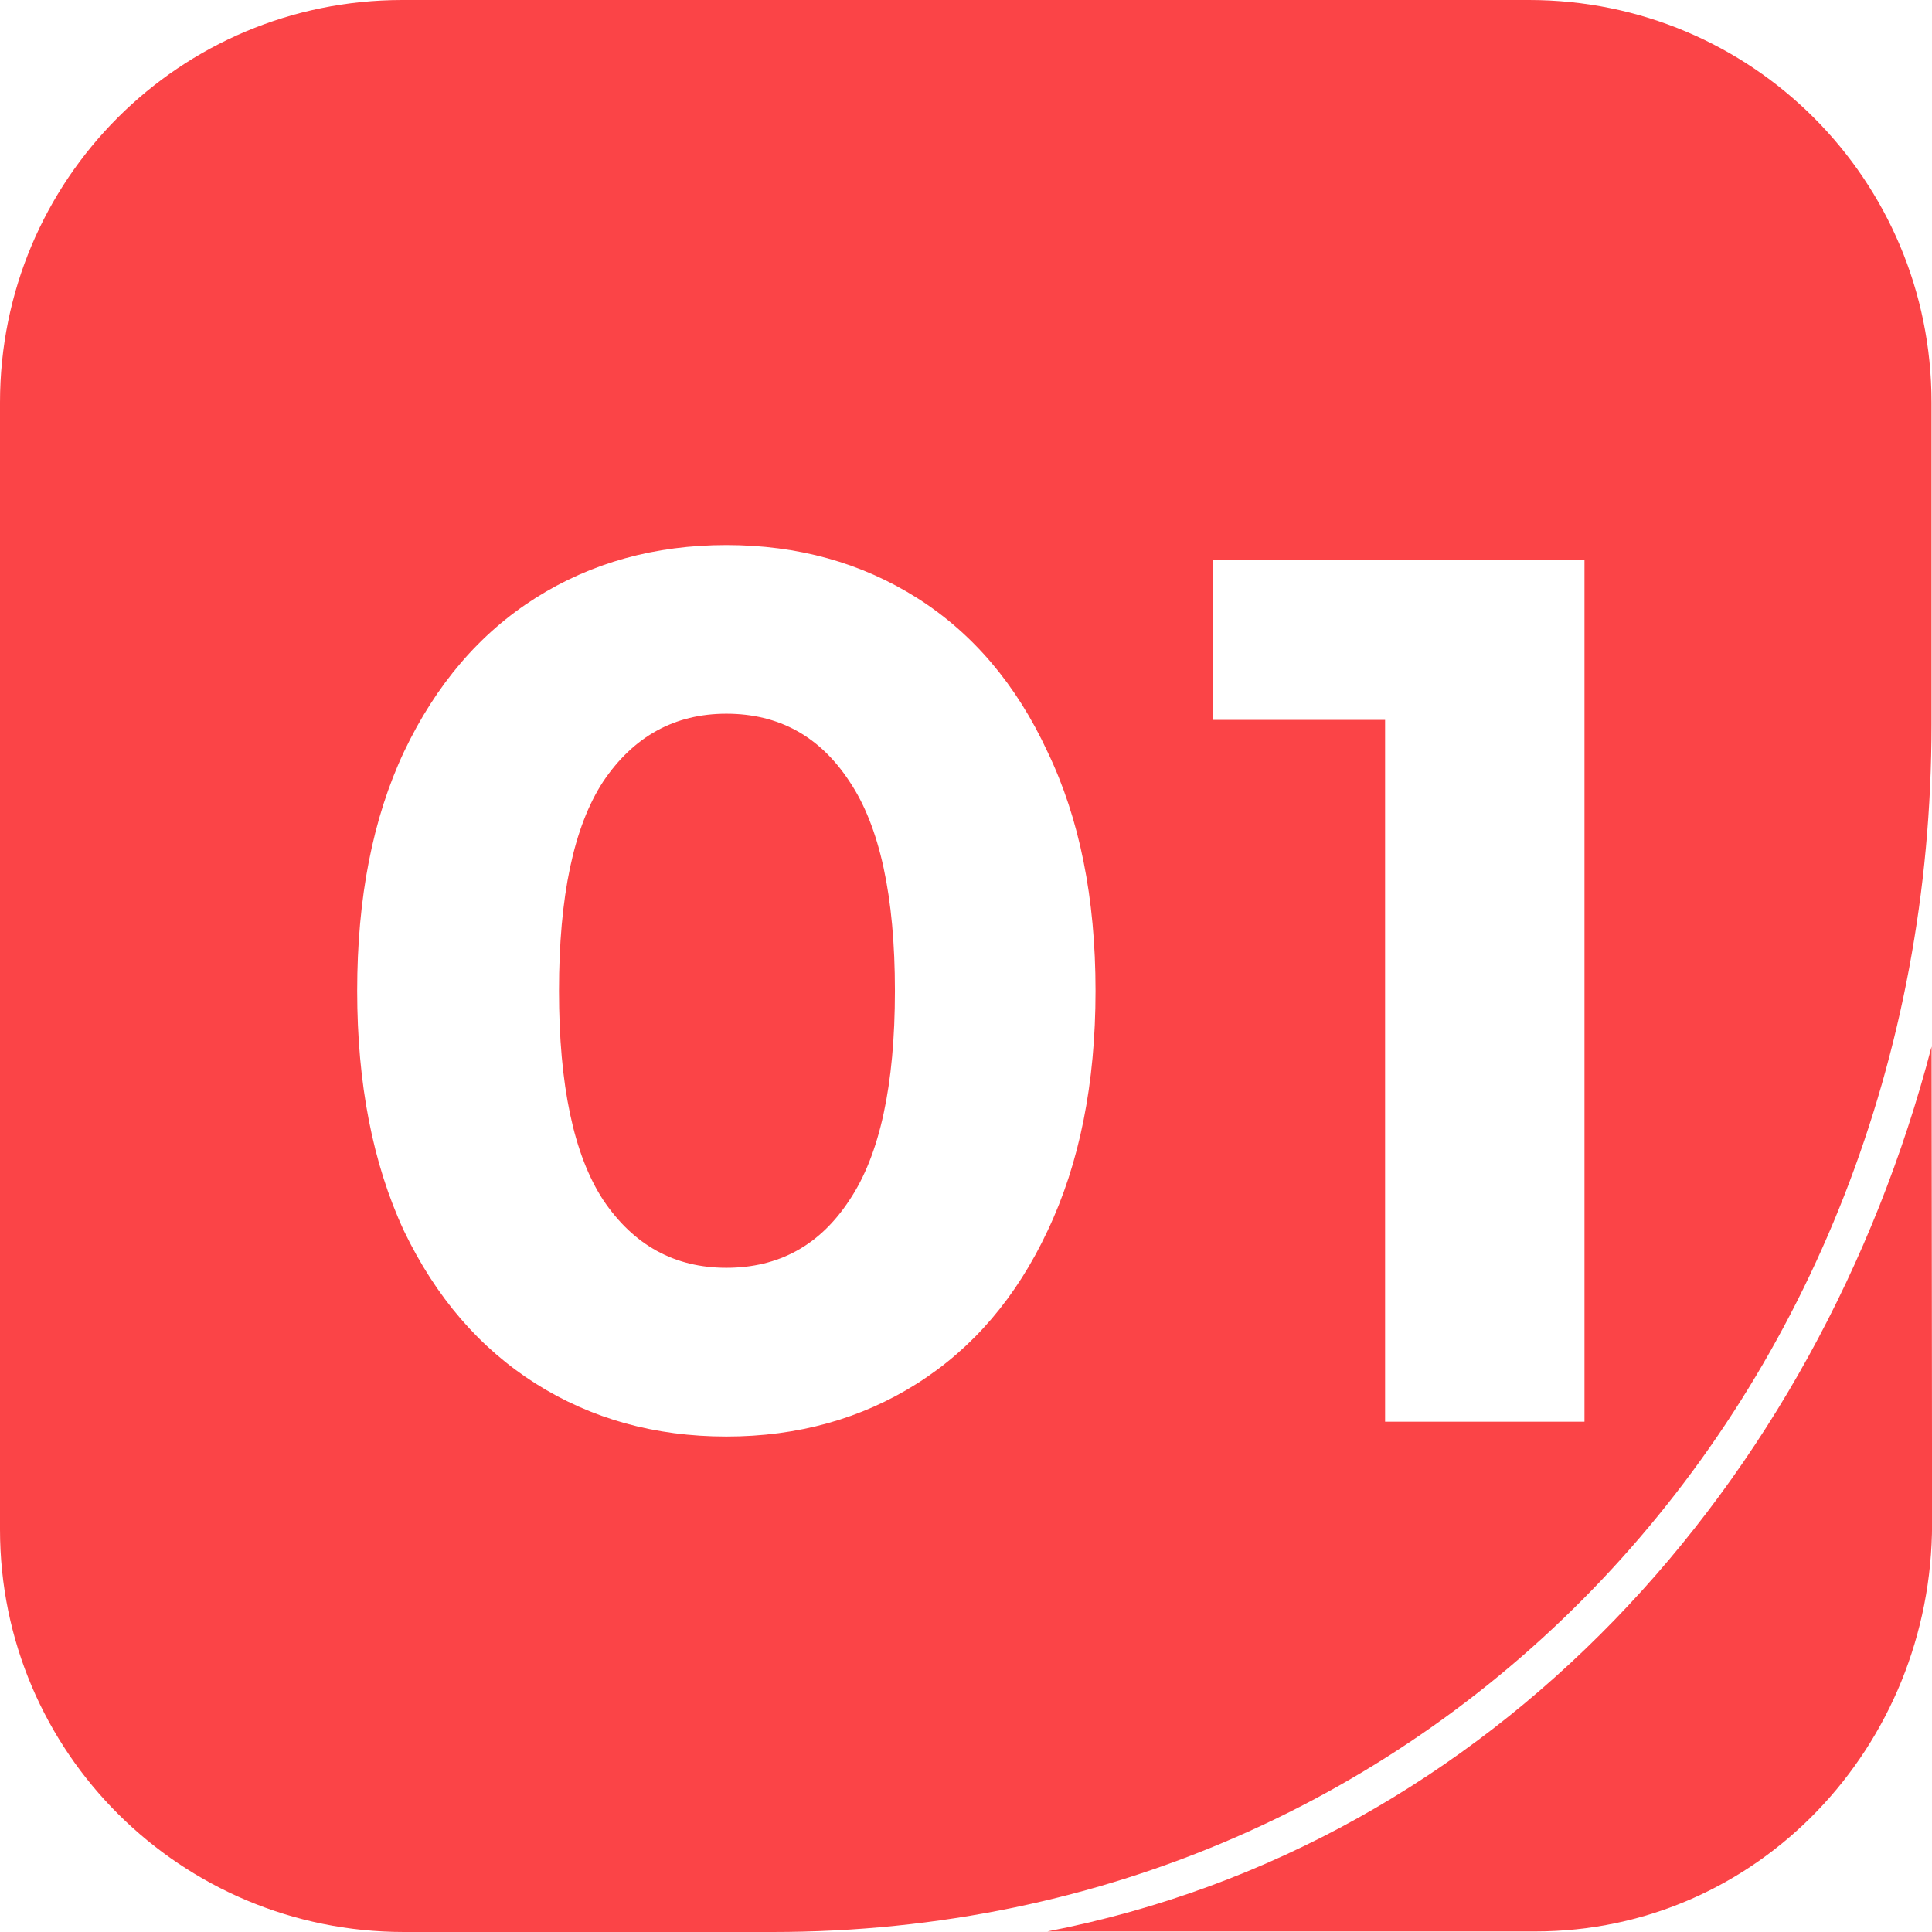
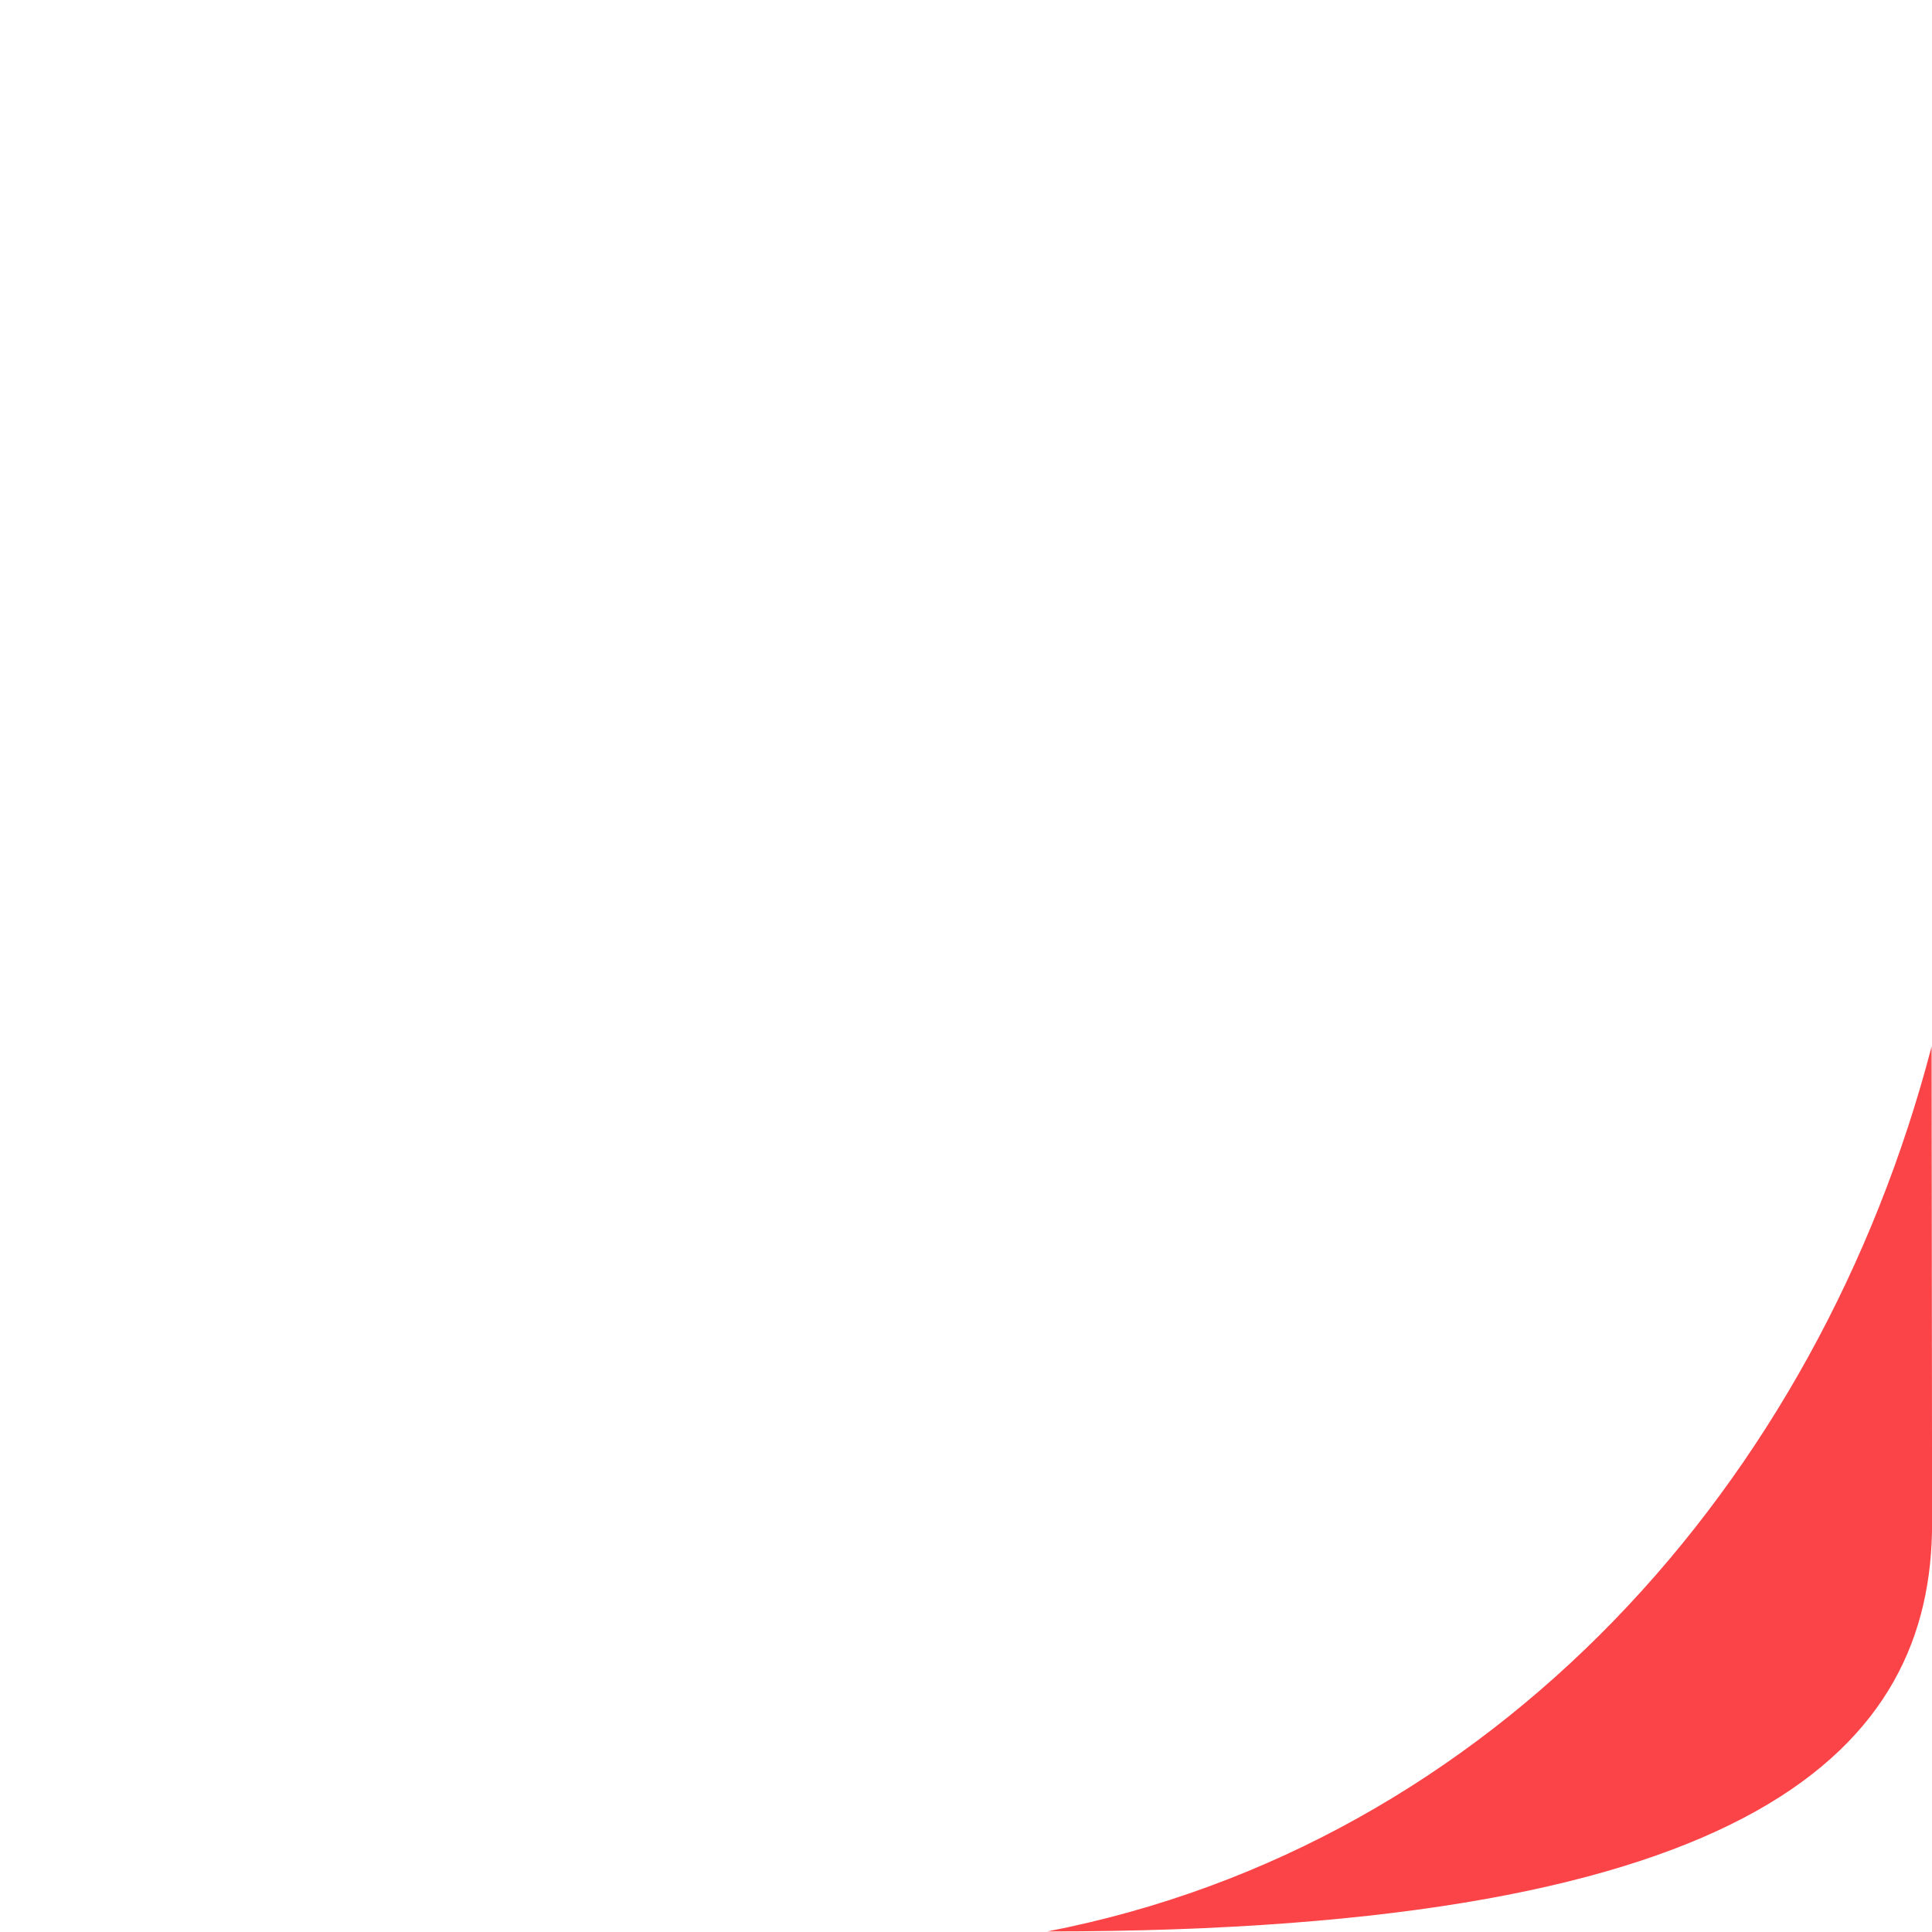
<svg xmlns="http://www.w3.org/2000/svg" width="24" height="24" viewBox="0 0 24 24" fill="none">
-   <path fill-rule="evenodd" clip-rule="evenodd" d="M13.011 23.993H19.071C21.838 23.993 24.001 21.694 24.001 18.925L23.995 13C22.582 18.424 18.557 22.917 13.011 23.993Z" fill="#FB4447" />
-   <path fill-rule="evenodd" clip-rule="evenodd" d="M4.999 0C2.232 0 0 2.231 0 5V19C0 21.769 2.251 24 5.018 24H9.595C17.896 24 23.994 17.306 23.994 9V5C23.994 2.231 21.762 0 18.995 0H4.999ZM6.653 17.187C7.346 17.625 8.136 17.845 9.023 17.845C9.91 17.845 10.699 17.625 11.392 17.187C12.085 16.748 12.626 16.116 13.013 15.29C13.41 14.454 13.609 13.46 13.609 12.308C13.609 11.155 13.41 10.166 13.013 9.34C12.626 8.504 12.085 7.867 11.392 7.428C10.699 6.99 9.91 6.771 9.023 6.771C8.136 6.771 7.346 6.99 6.653 7.428C5.96 7.867 5.415 8.504 5.018 9.34C4.63 10.166 4.437 11.155 4.437 12.308C4.437 13.46 4.63 14.454 5.018 15.29C5.415 16.116 5.96 16.748 6.653 17.187ZM10.552 14.908C10.185 15.469 9.675 15.749 9.023 15.749C8.381 15.749 7.871 15.469 7.494 14.908C7.127 14.347 6.944 13.48 6.944 12.308C6.944 11.135 7.127 10.268 7.494 9.707C7.871 9.147 8.381 8.866 9.023 8.866C9.675 8.866 10.185 9.147 10.552 9.707C10.929 10.268 11.117 11.135 11.117 12.308C11.117 13.48 10.929 14.347 10.552 14.908ZM19.683 17.661V6.954H15.066V8.943H17.206V17.661H19.683Z" fill="#FB4447" />
+   <path fill-rule="evenodd" clip-rule="evenodd" d="M13.011 23.993C21.838 23.993 24.001 21.694 24.001 18.925L23.995 13C22.582 18.424 18.557 22.917 13.011 23.993Z" fill="#FB4447" />
</svg>